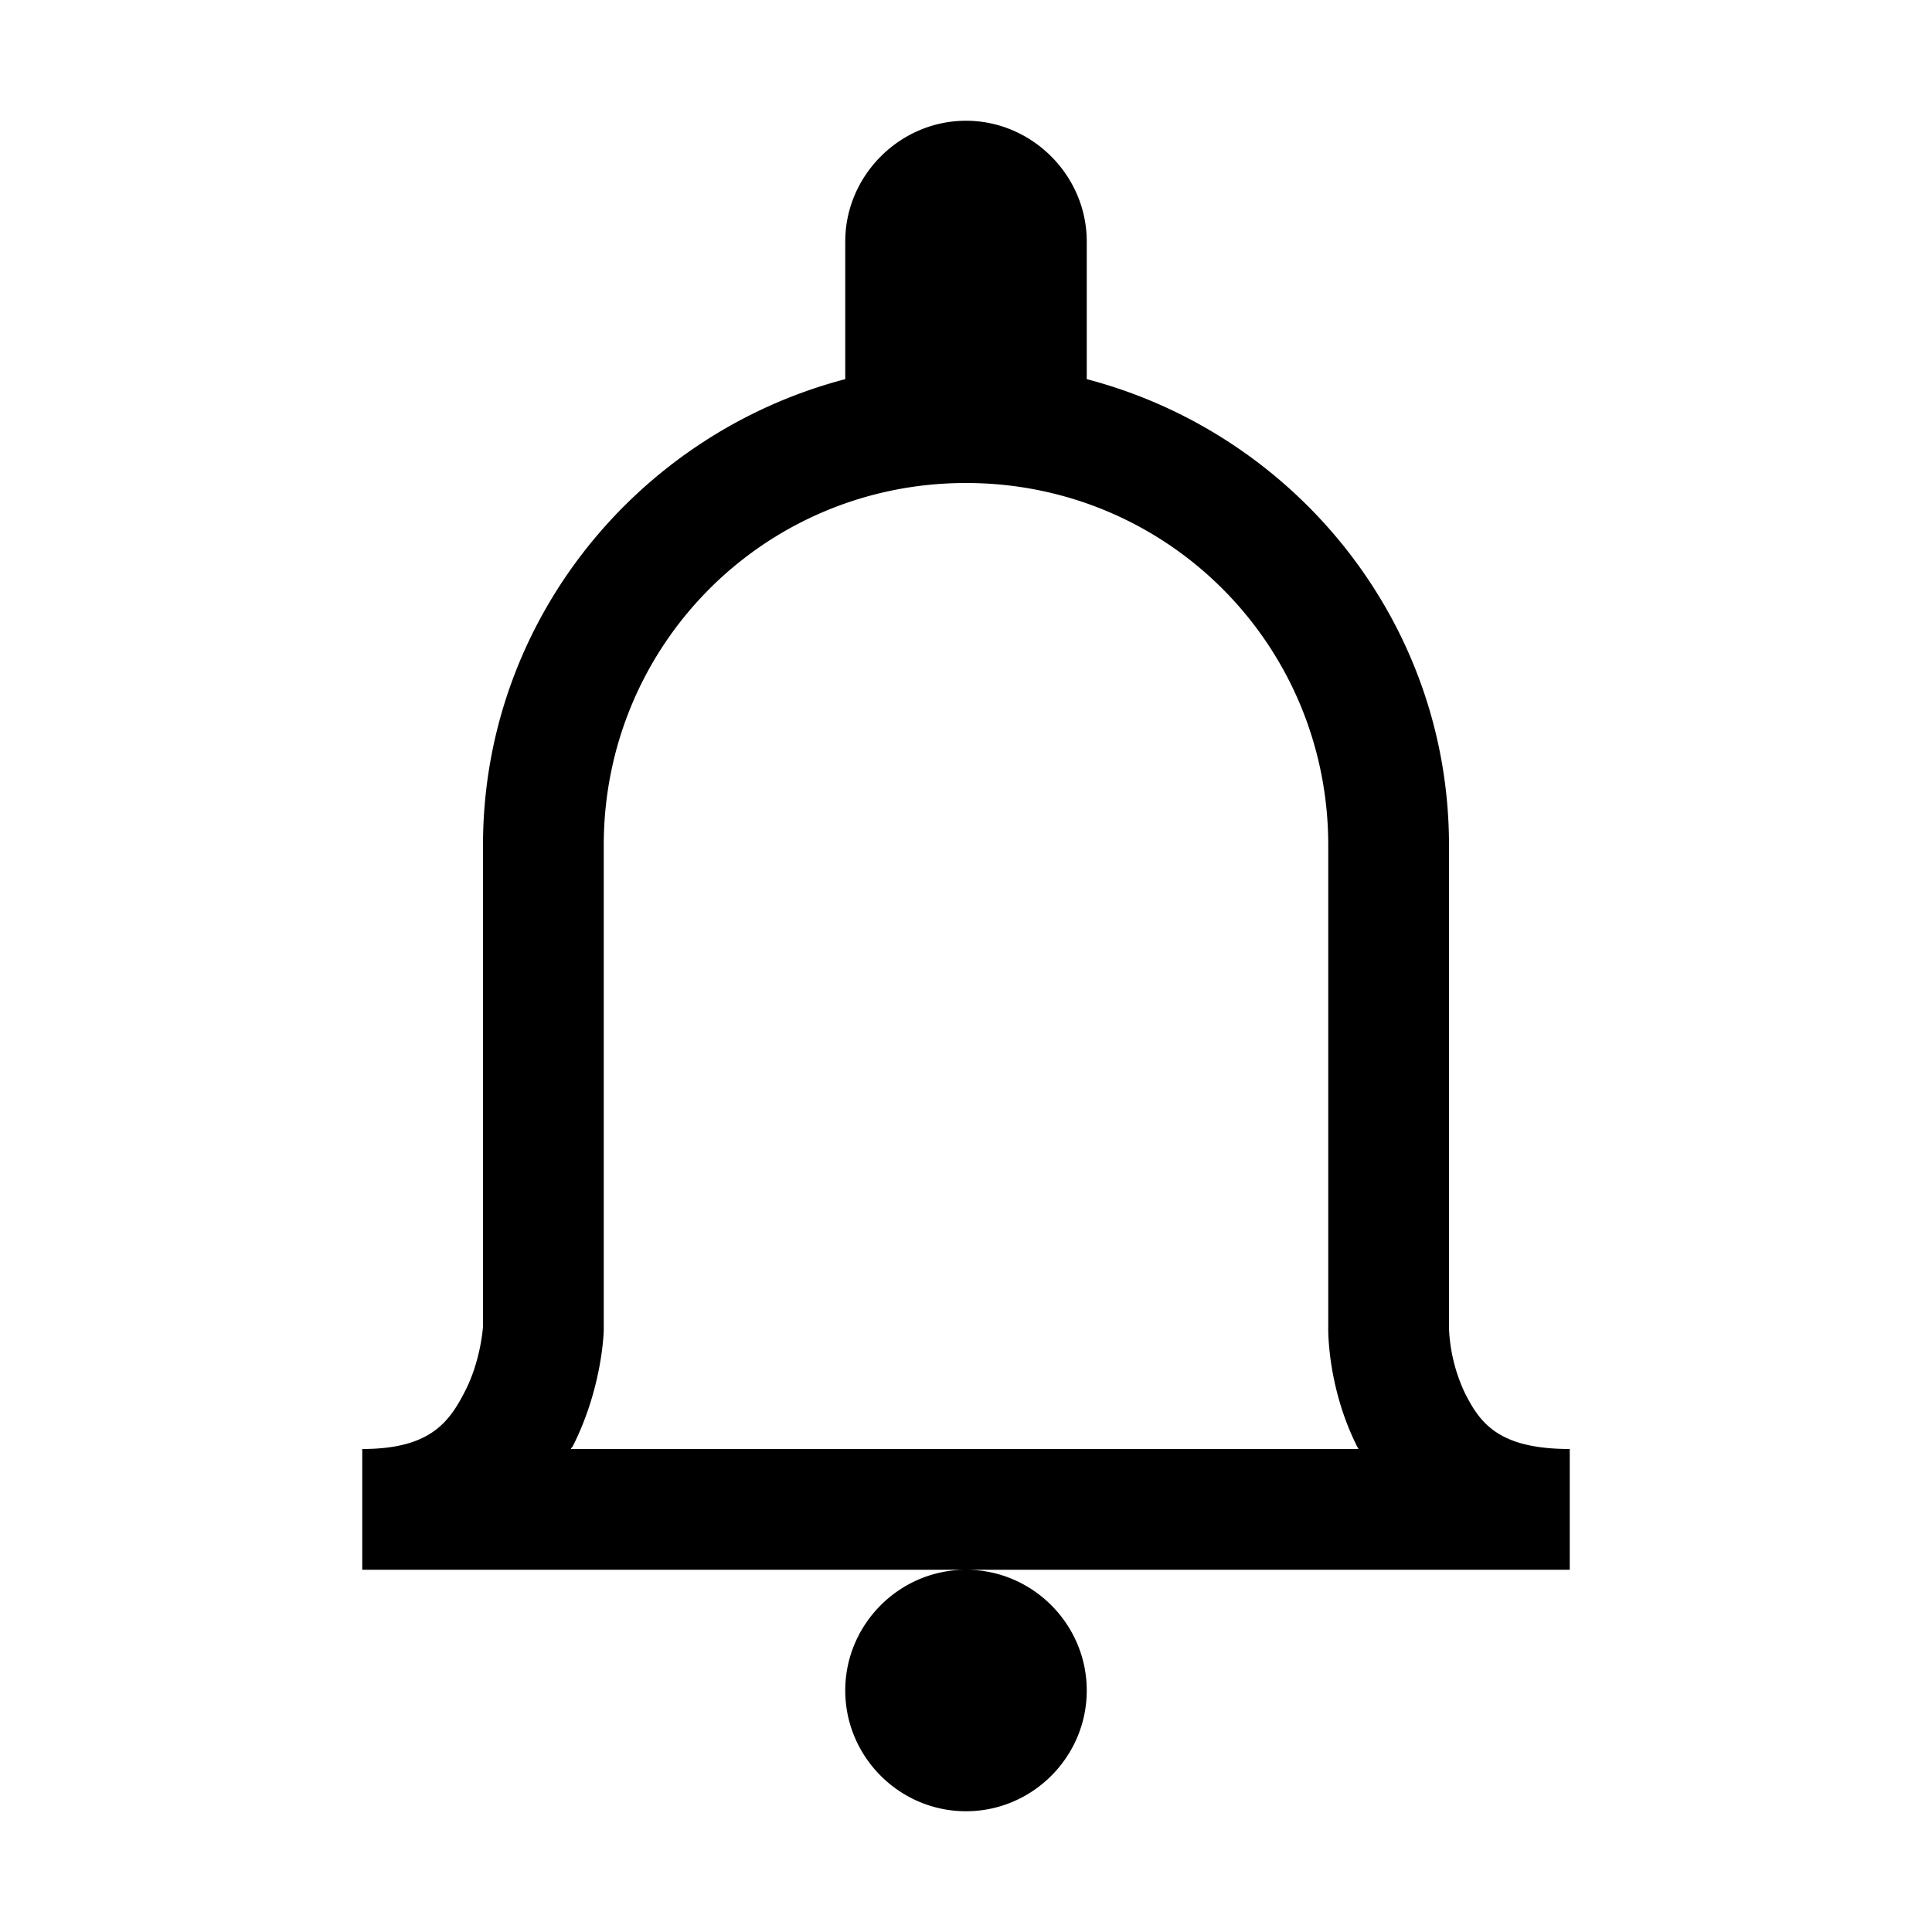
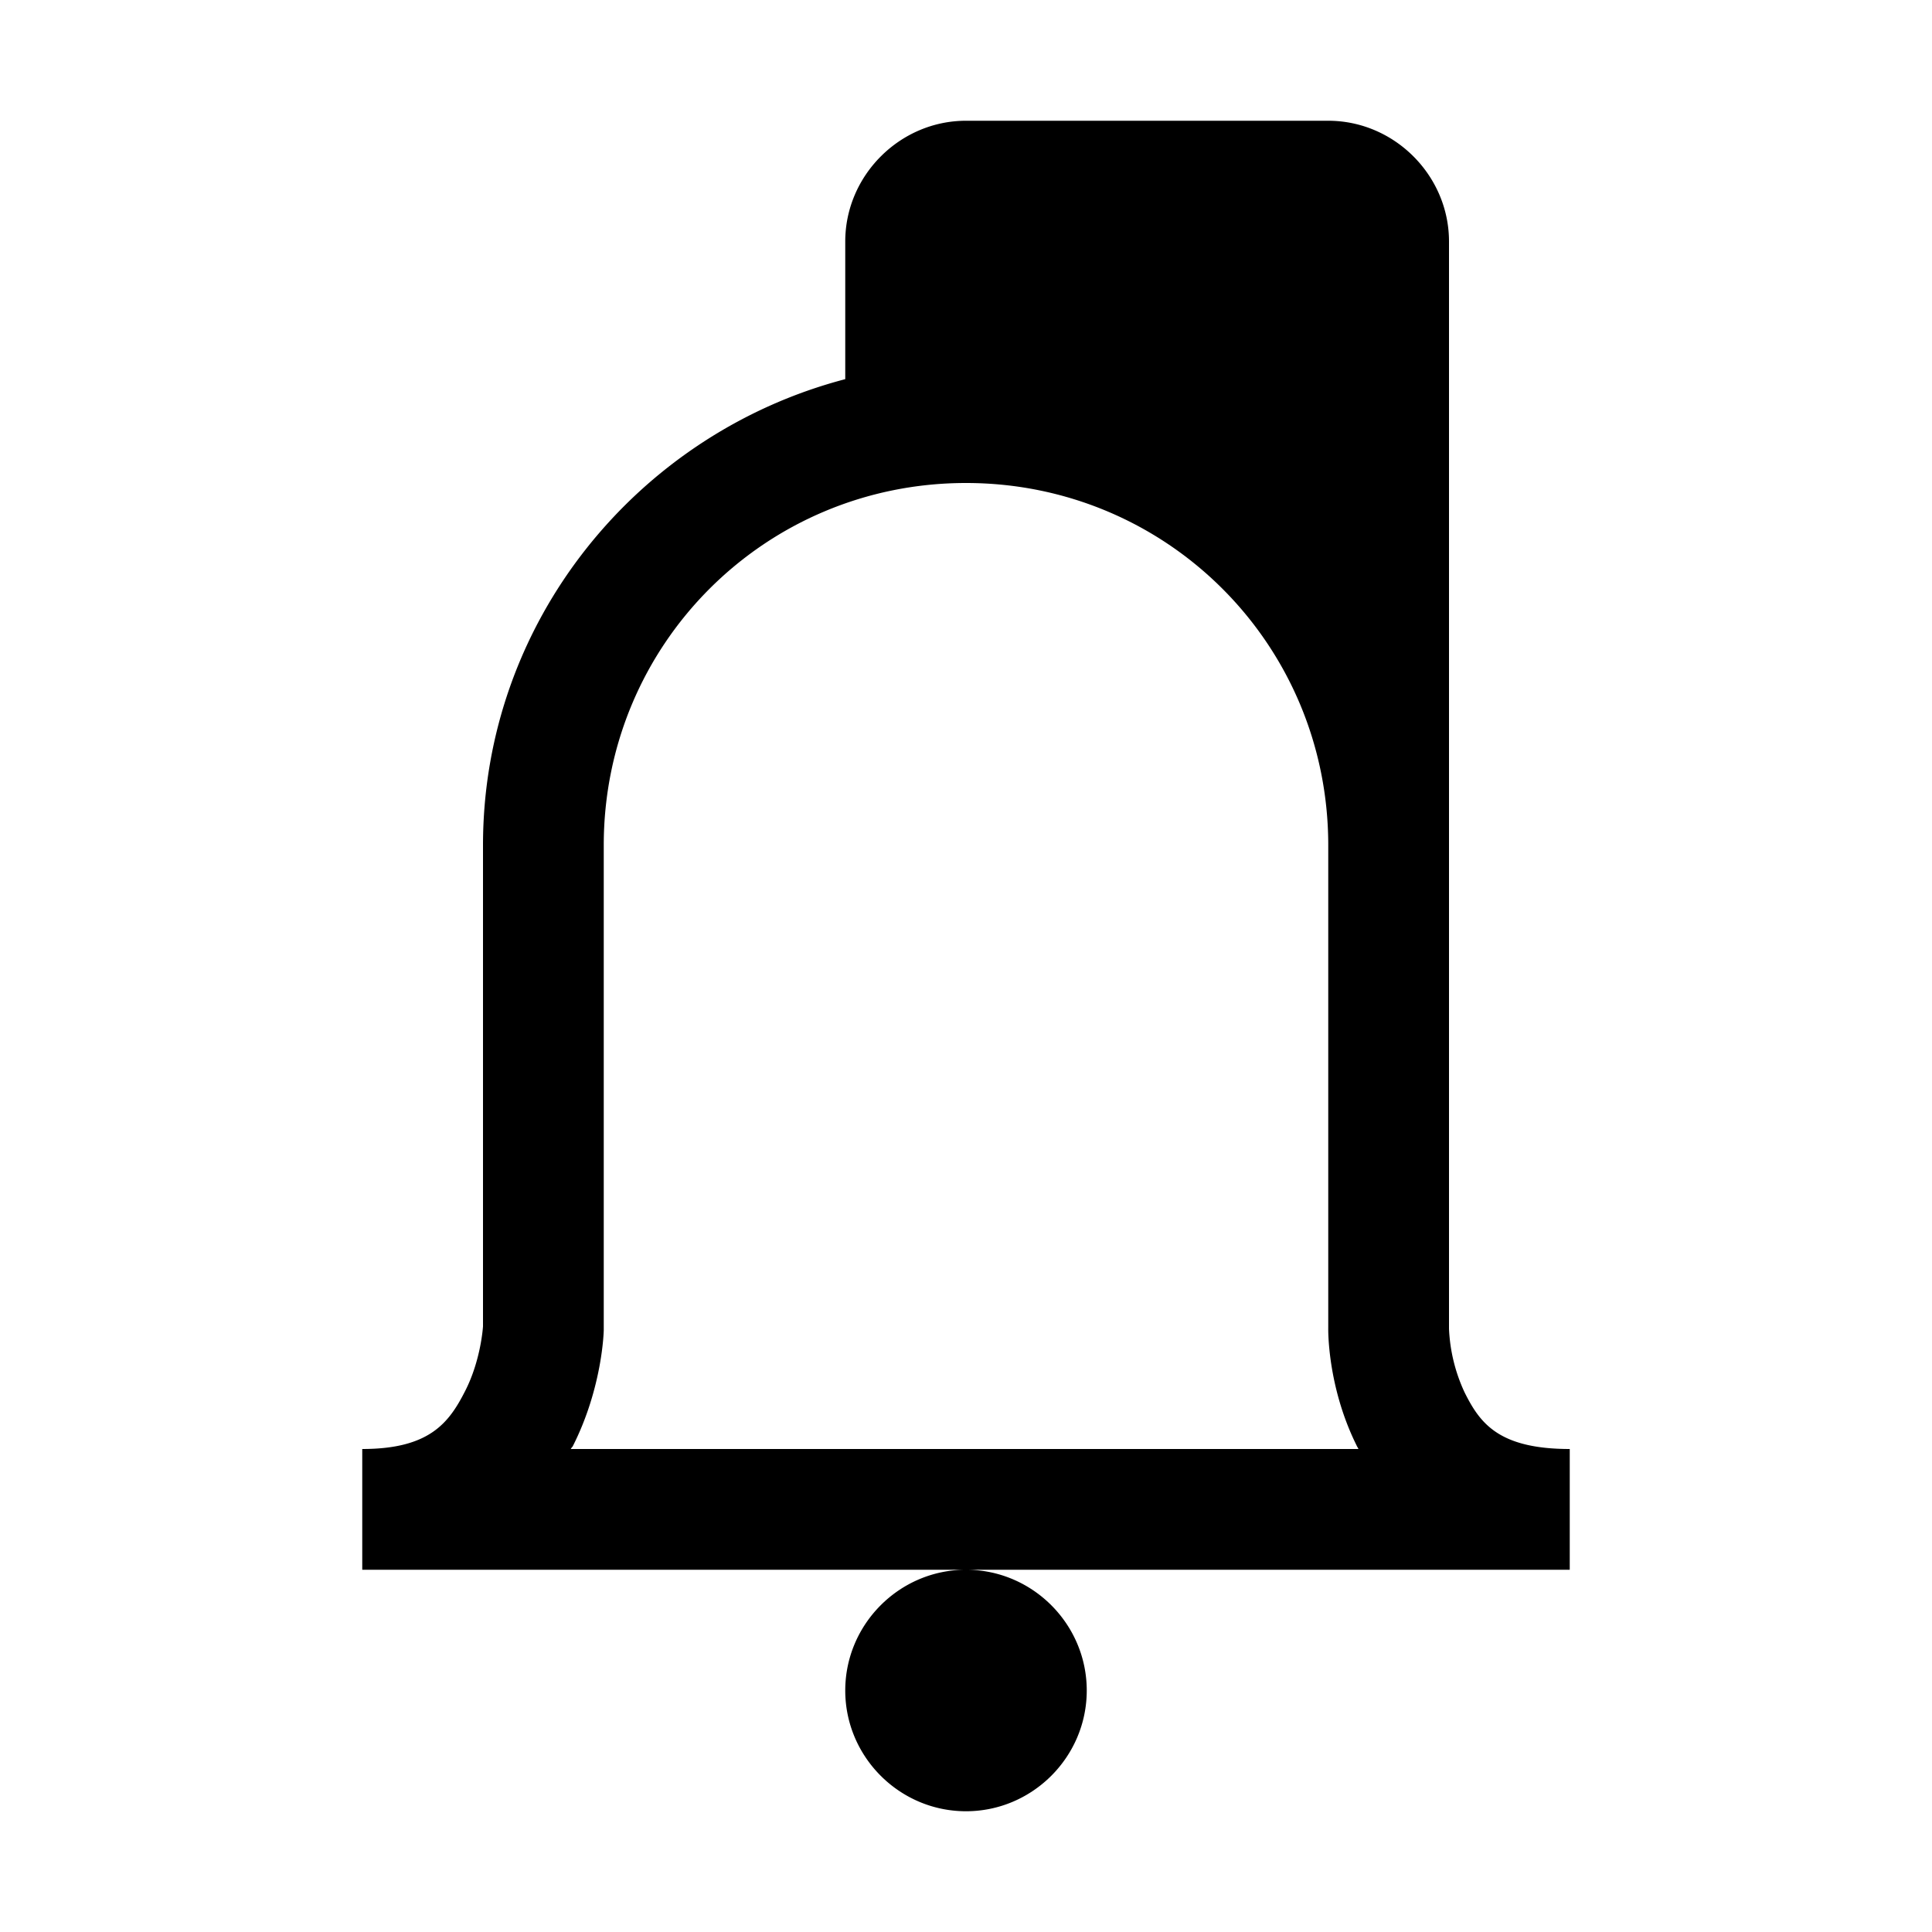
<svg xmlns="http://www.w3.org/2000/svg" width="32" height="32" viewBox="0 0 16 16">
-   <path d="M8 1c-.547 0-1 .453-1 1v1.14C5.281 3.59 4 5.146 4 7v3.984s-.016.278-.148.536c-.133.261-.293.48-.852.48v1h10v-1c-.594 0-.746-.219-.871-.469a1.388 1.388 0 0 1-.129-.527V7c0-1.855-1.281-3.41-3-3.86V2c0-.547-.453-1-1-1Zm0 12c-.55 0-1 .45-1 1s.45 1 1 1 1-.45 1-1-.45-1-1-1Zm0-9c1.664 0 3 1.336 3 3v3.996s-.012.477.234.973c.004.011.012.02.016.031H4.727a.085.085 0 0 1 .015-.02c.25-.492.258-.964.258-.964V7c0-1.664 1.336-3 3-3Z" />
+   <path d="M8 1c-.547 0-1 .453-1 1v1.14C5.281 3.59 4 5.146 4 7v3.984s-.016.278-.148.536c-.133.261-.293.48-.852.48v1h10v-1c-.594 0-.746-.219-.871-.469a1.388 1.388 0 0 1-.129-.527V7V2c0-.547-.453-1-1-1Zm0 12c-.55 0-1 .45-1 1s.45 1 1 1 1-.45 1-1-.45-1-1-1Zm0-9c1.664 0 3 1.336 3 3v3.996s-.012.477.234.973c.004.011.012.02.016.031H4.727a.085.085 0 0 1 .015-.02c.25-.492.258-.964.258-.964V7c0-1.664 1.336-3 3-3Z" />
</svg>